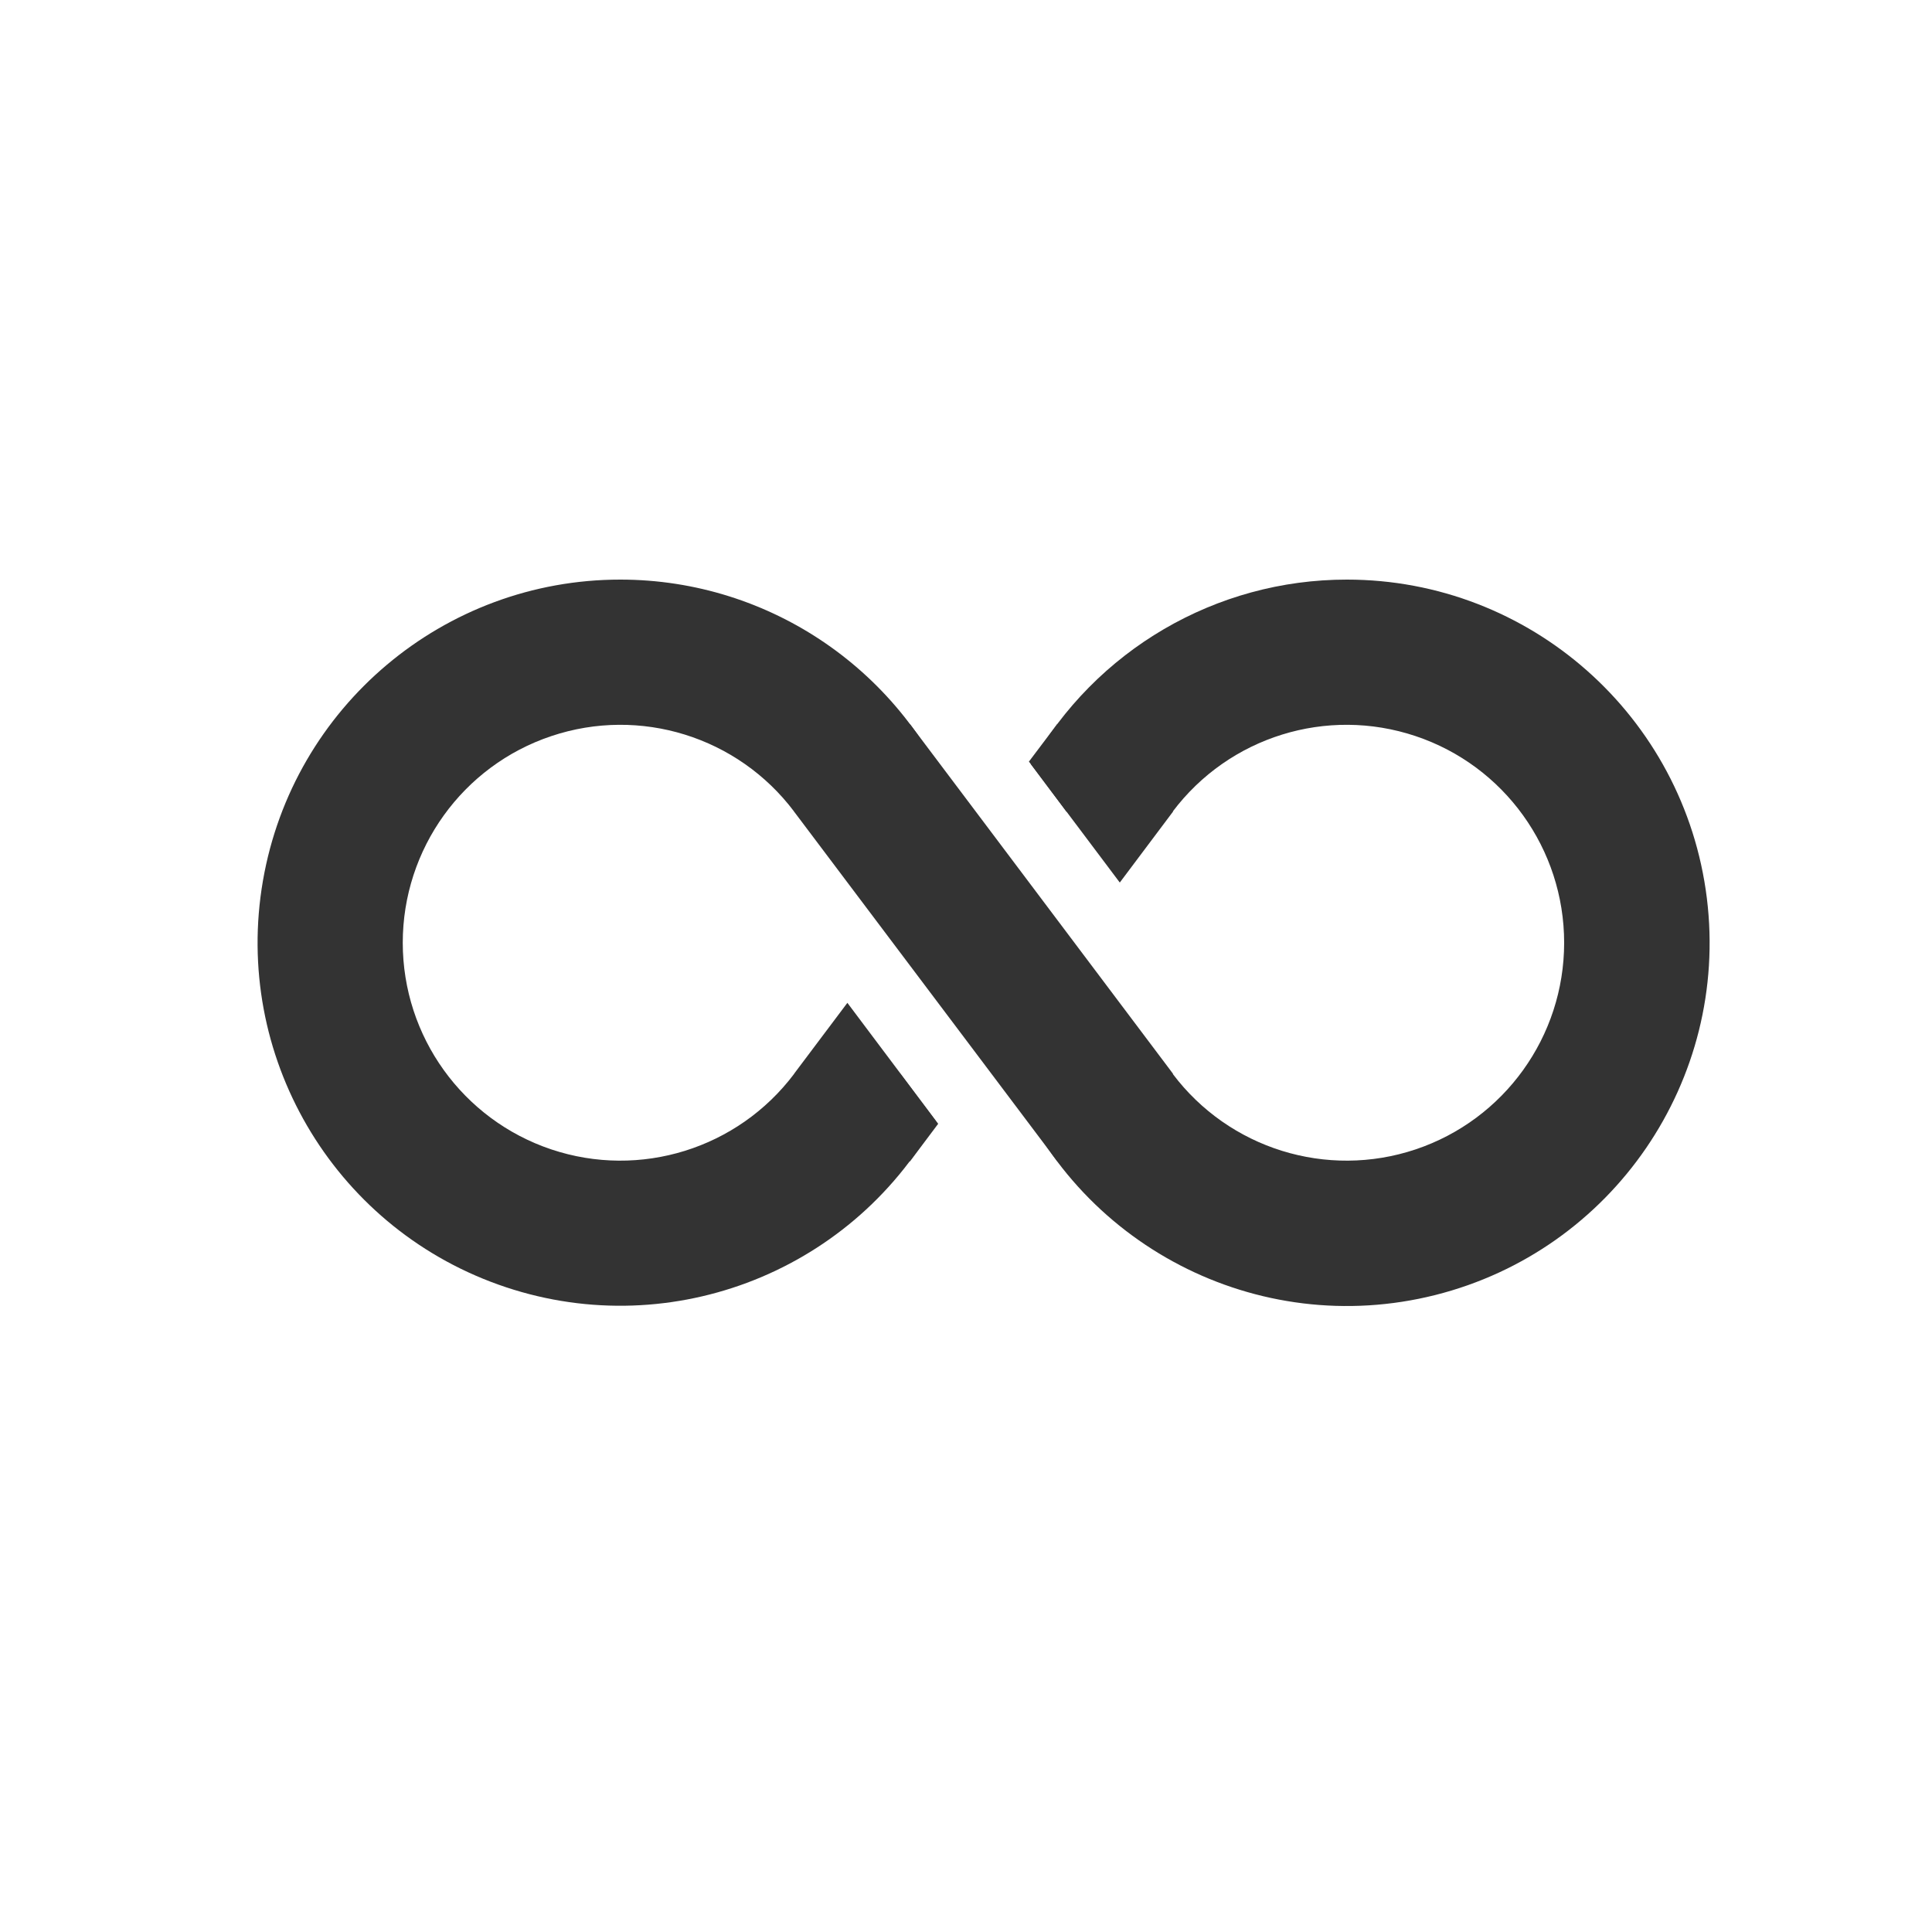
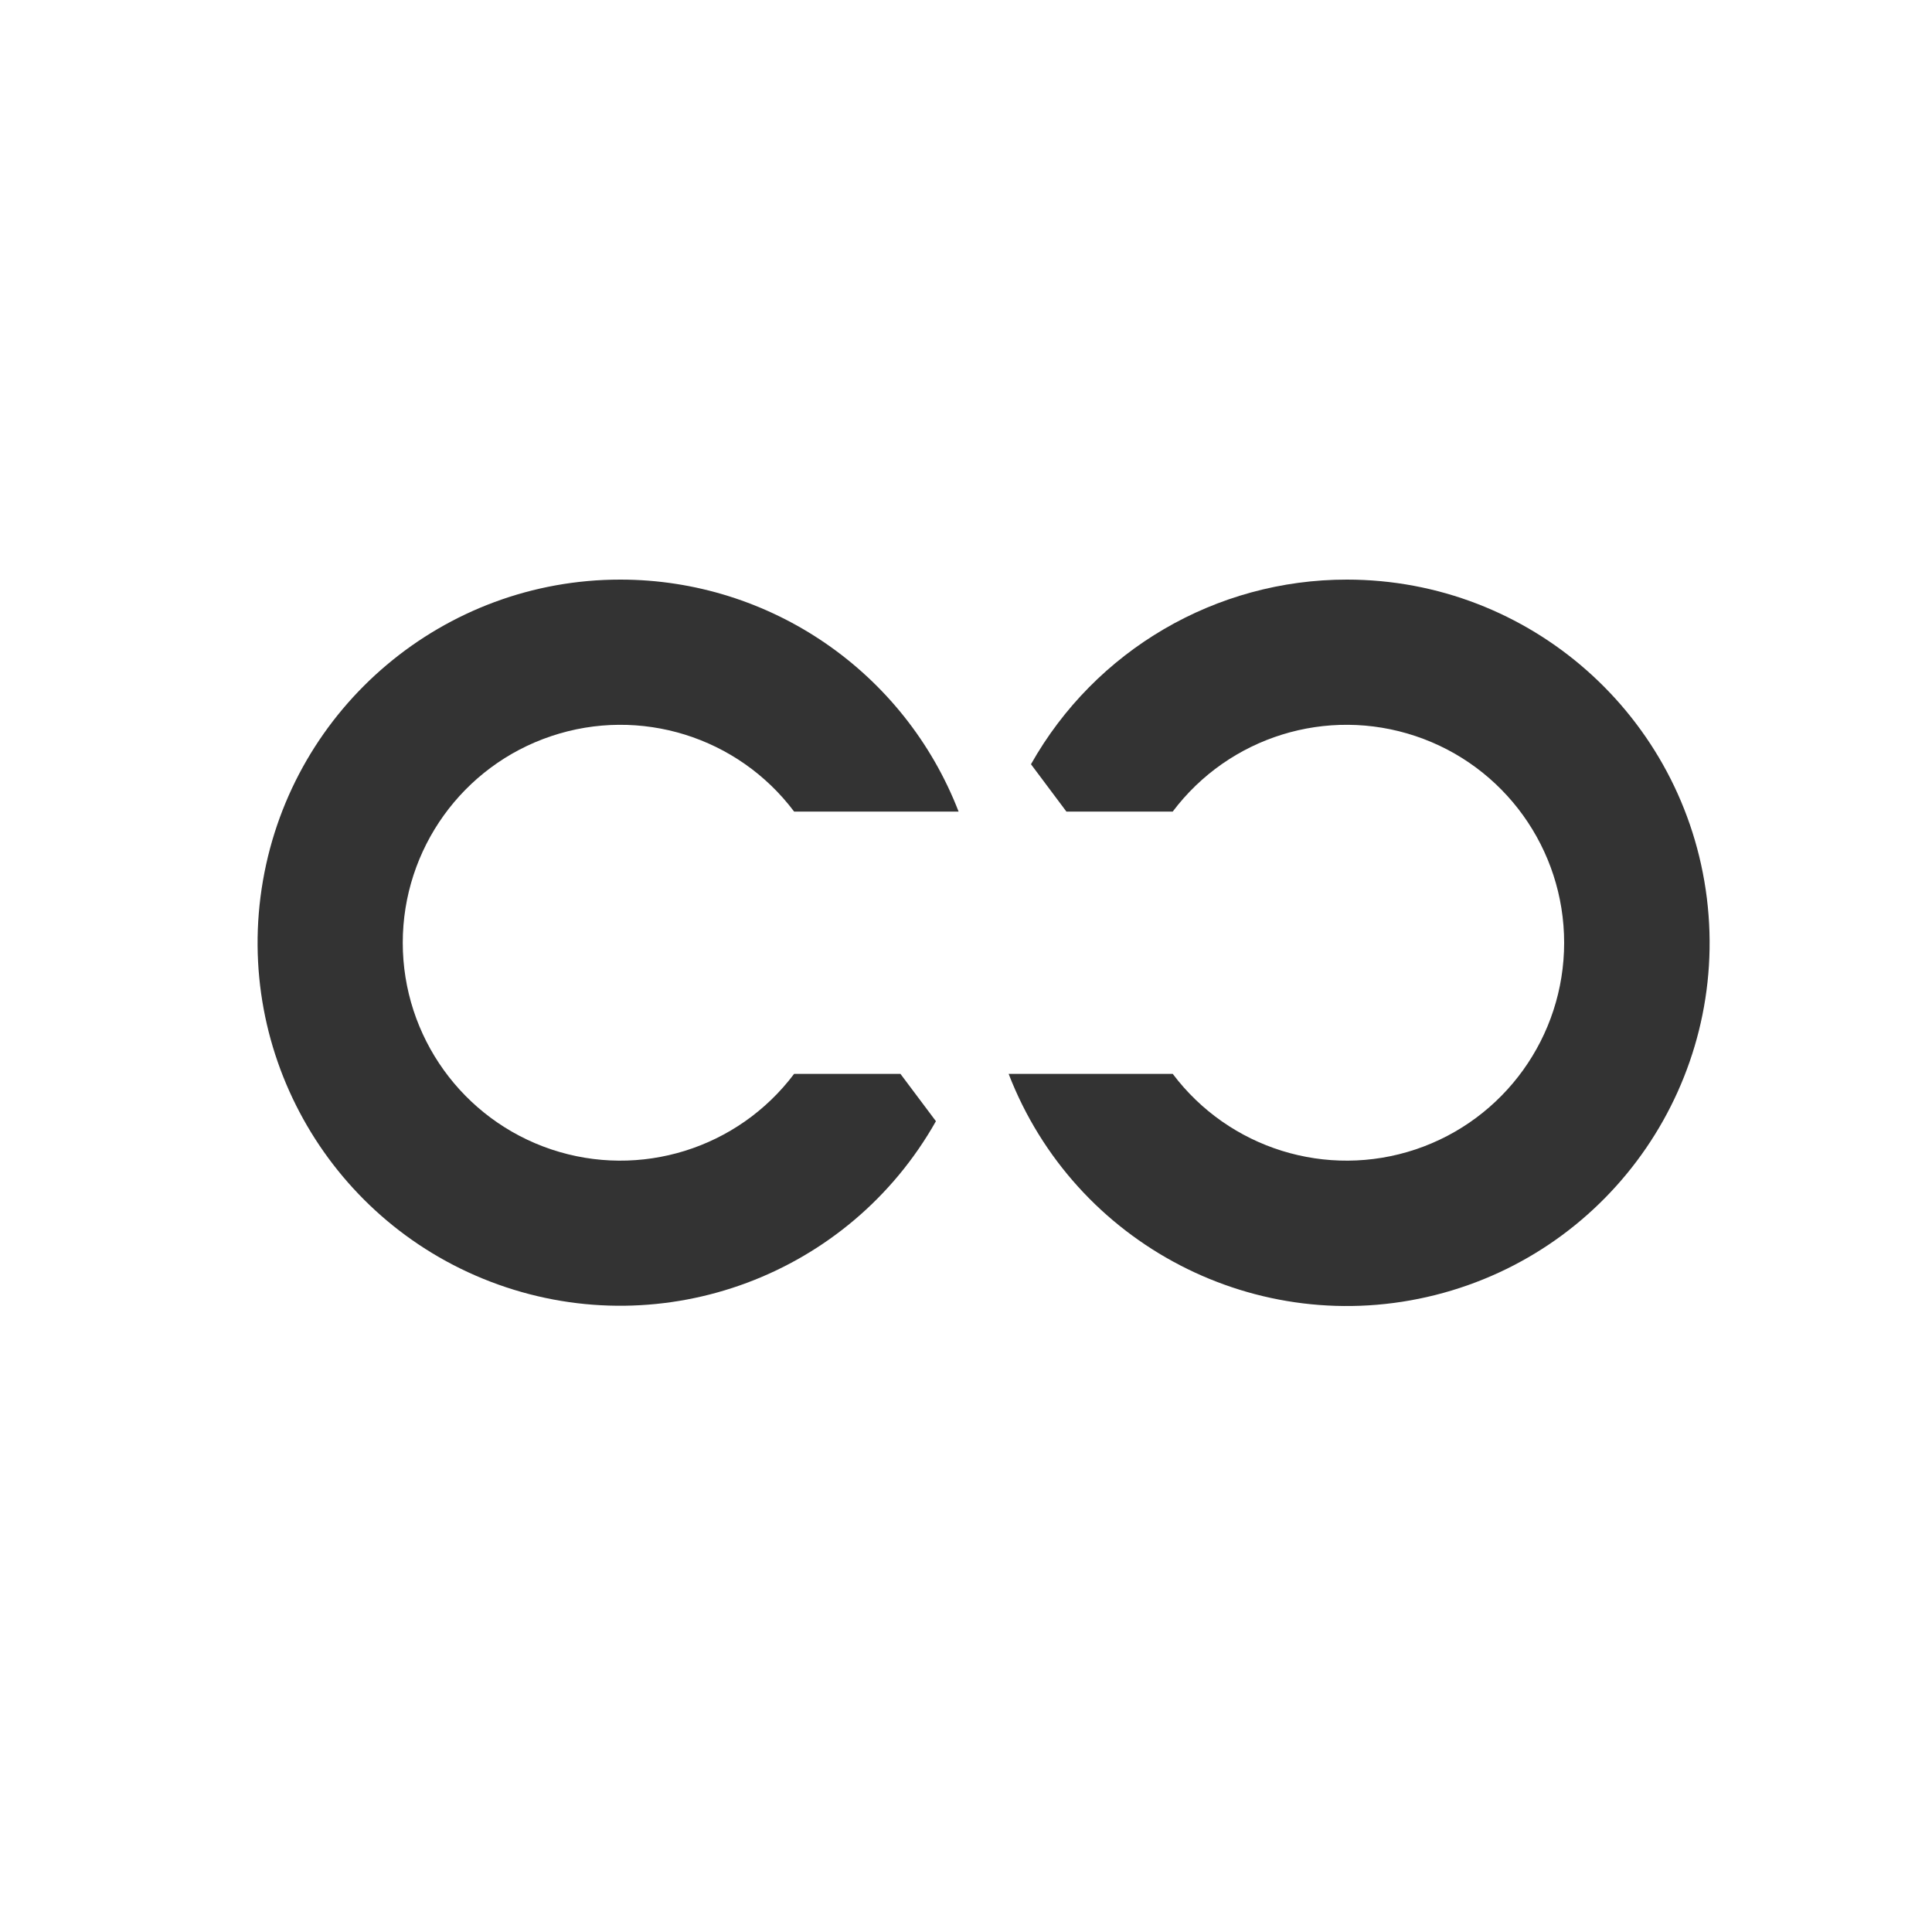
<svg xmlns="http://www.w3.org/2000/svg" width="30" height="30" viewBox="0 0 30 30" fill="none">
  <path fill-rule="evenodd" clip-rule="evenodd" d="M9.633 9C11.958 9 14.044 10.431 14.885 12.602H12.331C11.457 11.44 9.939 10.968 8.561 11.43C7.183 11.891 6.254 13.184 6.254 14.639C6.254 16.094 7.183 17.386 8.561 17.848C9.939 18.309 11.457 17.837 12.331 16.675H13.982L14.533 17.41C13.186 19.798 10.318 20.869 7.738 19.947C5.158 19.025 3.615 16.378 4.083 13.675C4.551 10.972 6.894 8.999 9.633 9Z" fill="#333333" />
-   <path fill-rule="evenodd" clip-rule="evenodd" d="M12.33 12.602L15.273 16.511L16.416 18.03L18.215 16.674L15.273 12.763L14.13 11.244L12.33 12.602Z" fill="#333333" />
-   <path fill-rule="evenodd" clip-rule="evenodd" d="M12.33 16.674L13.158 15.572L14.568 17.45L14.13 18.034L12.33 16.674ZM15.977 11.826L16.416 11.244L18.215 12.602L17.388 13.704L15.977 11.826Z" fill="#333333" />
  <path fill-rule="evenodd" clip-rule="evenodd" d="M20.914 9C18.882 8.999 17.008 10.095 16.009 11.867L16.559 12.602H18.21C19.085 11.44 20.603 10.968 21.981 11.43C23.359 11.891 24.288 13.184 24.288 14.639C24.288 16.094 23.359 17.386 21.981 17.848C20.603 18.309 19.085 17.837 18.21 16.675H15.662C16.688 19.33 19.53 20.803 22.287 20.109C25.044 19.415 26.853 16.773 26.504 13.947C26.154 11.122 23.757 9 20.914 9Z" fill="#333333" />
</svg>